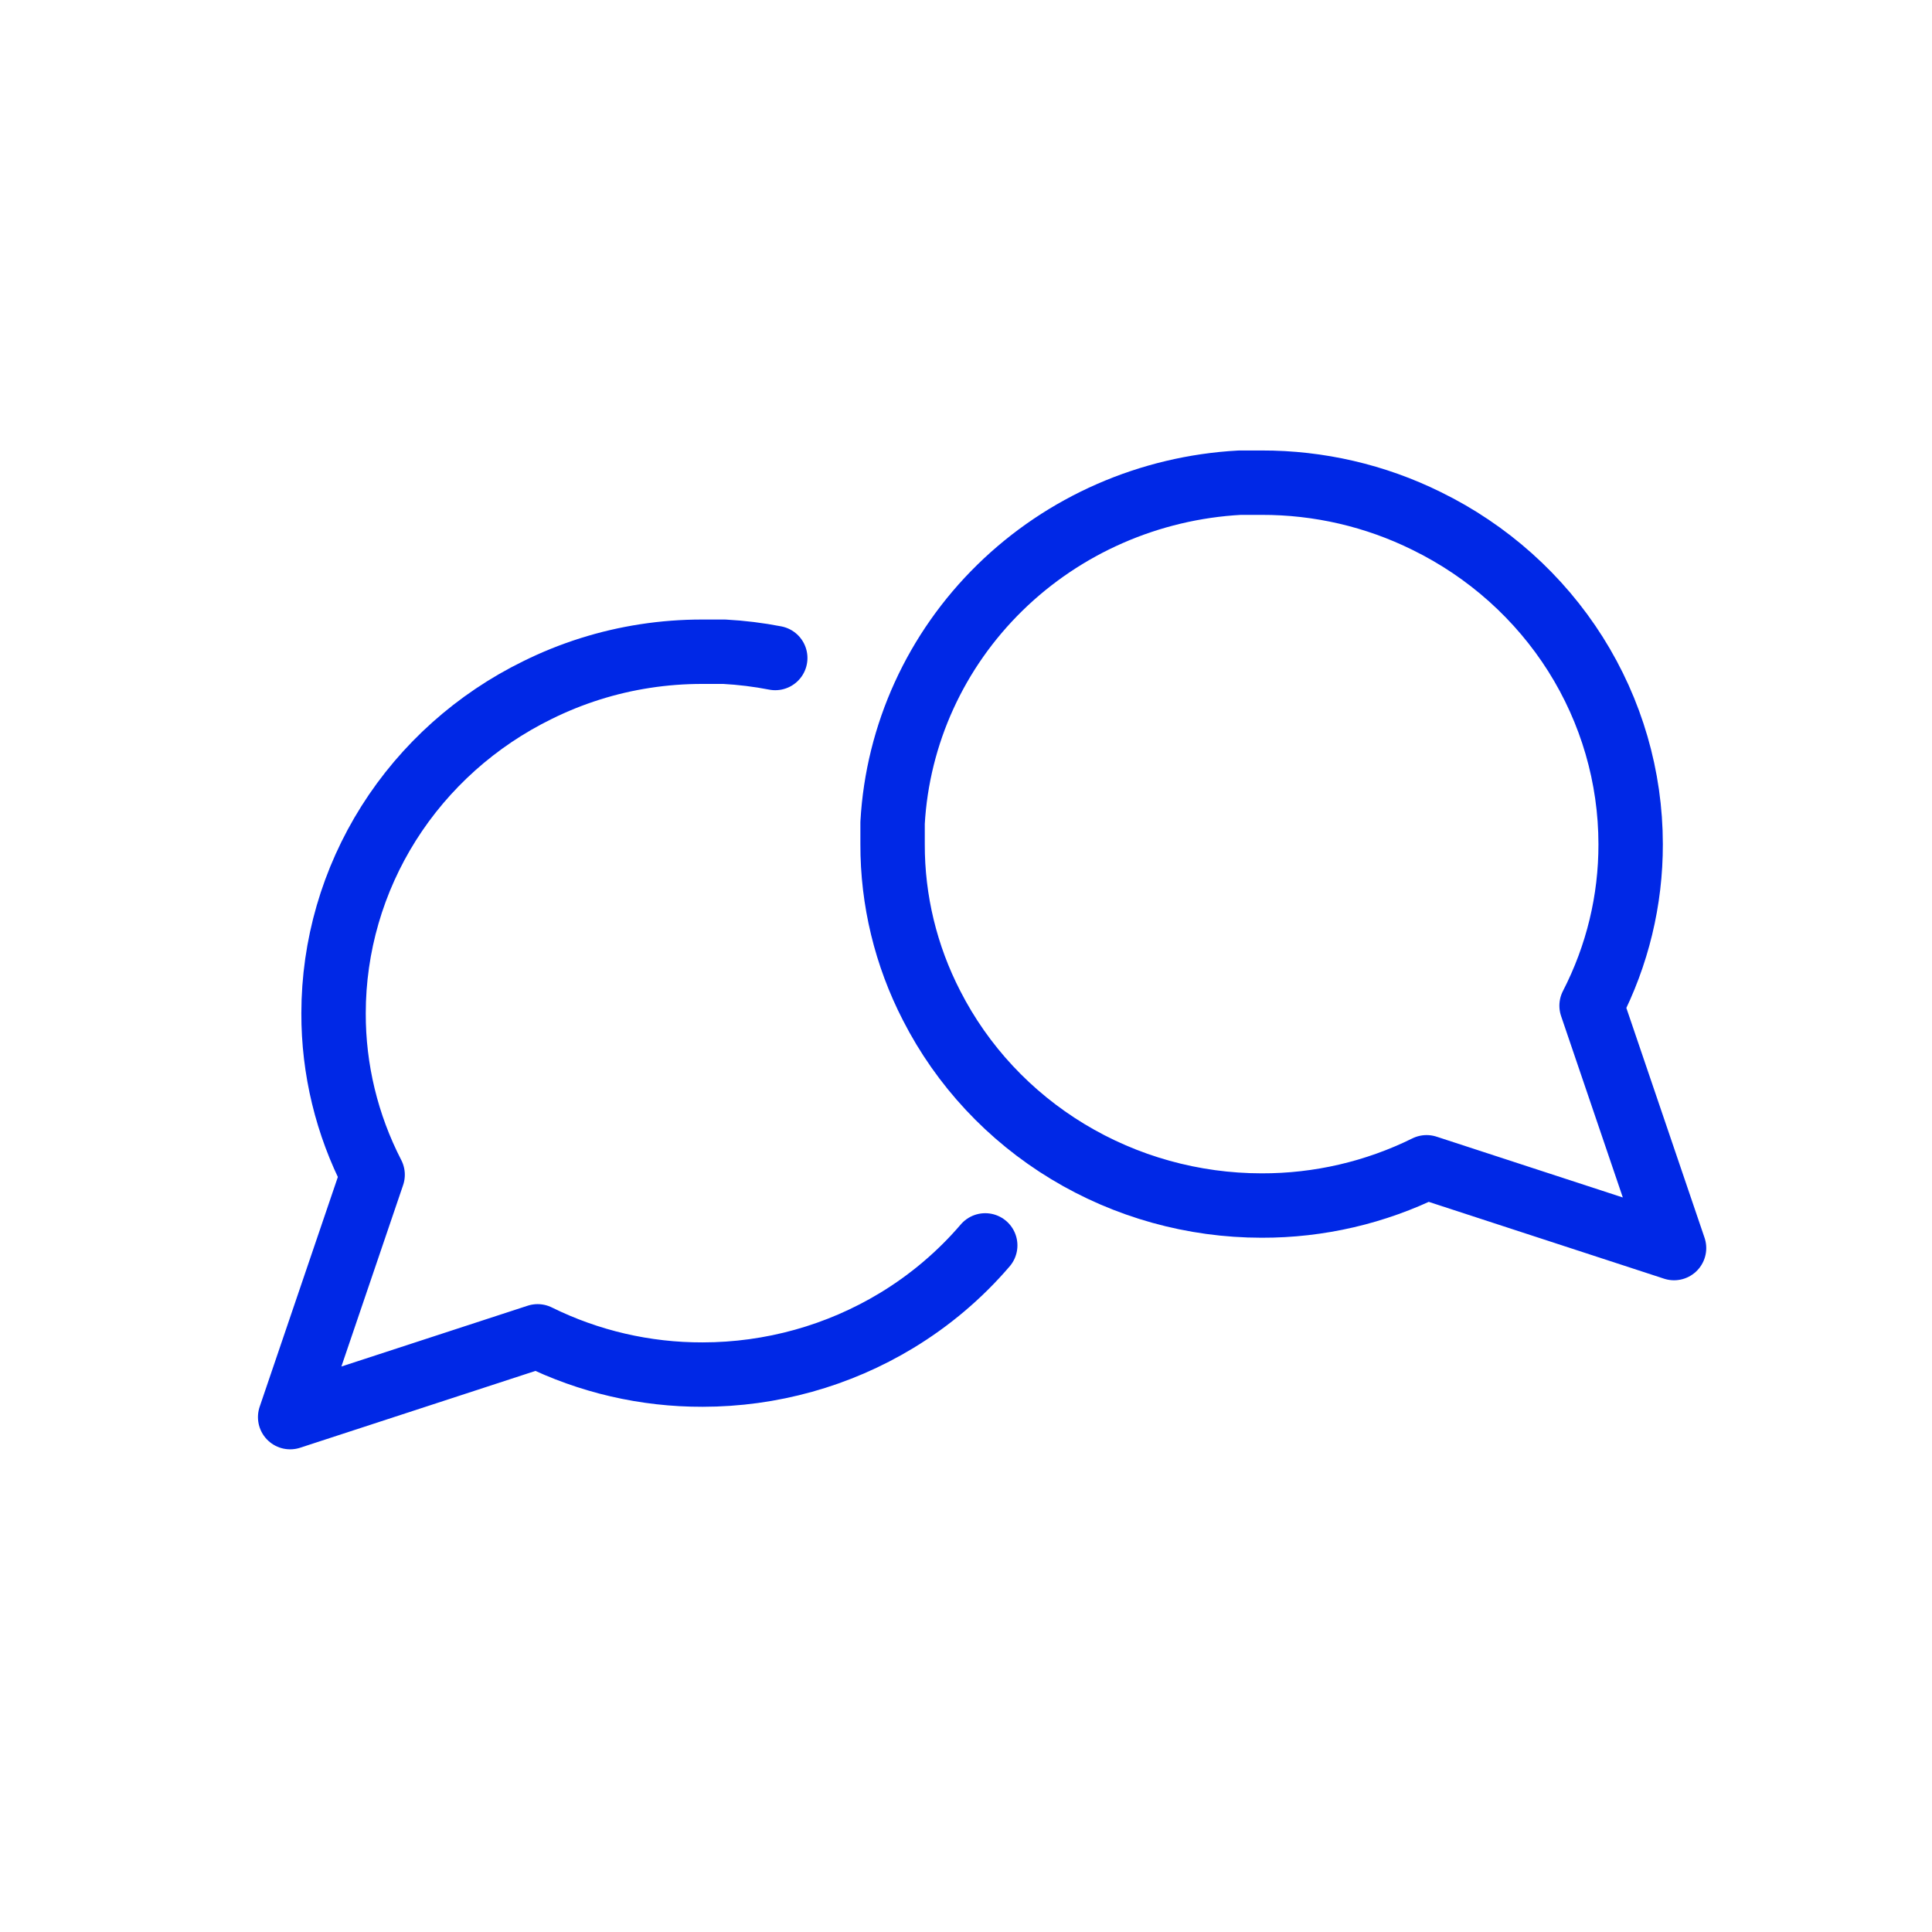
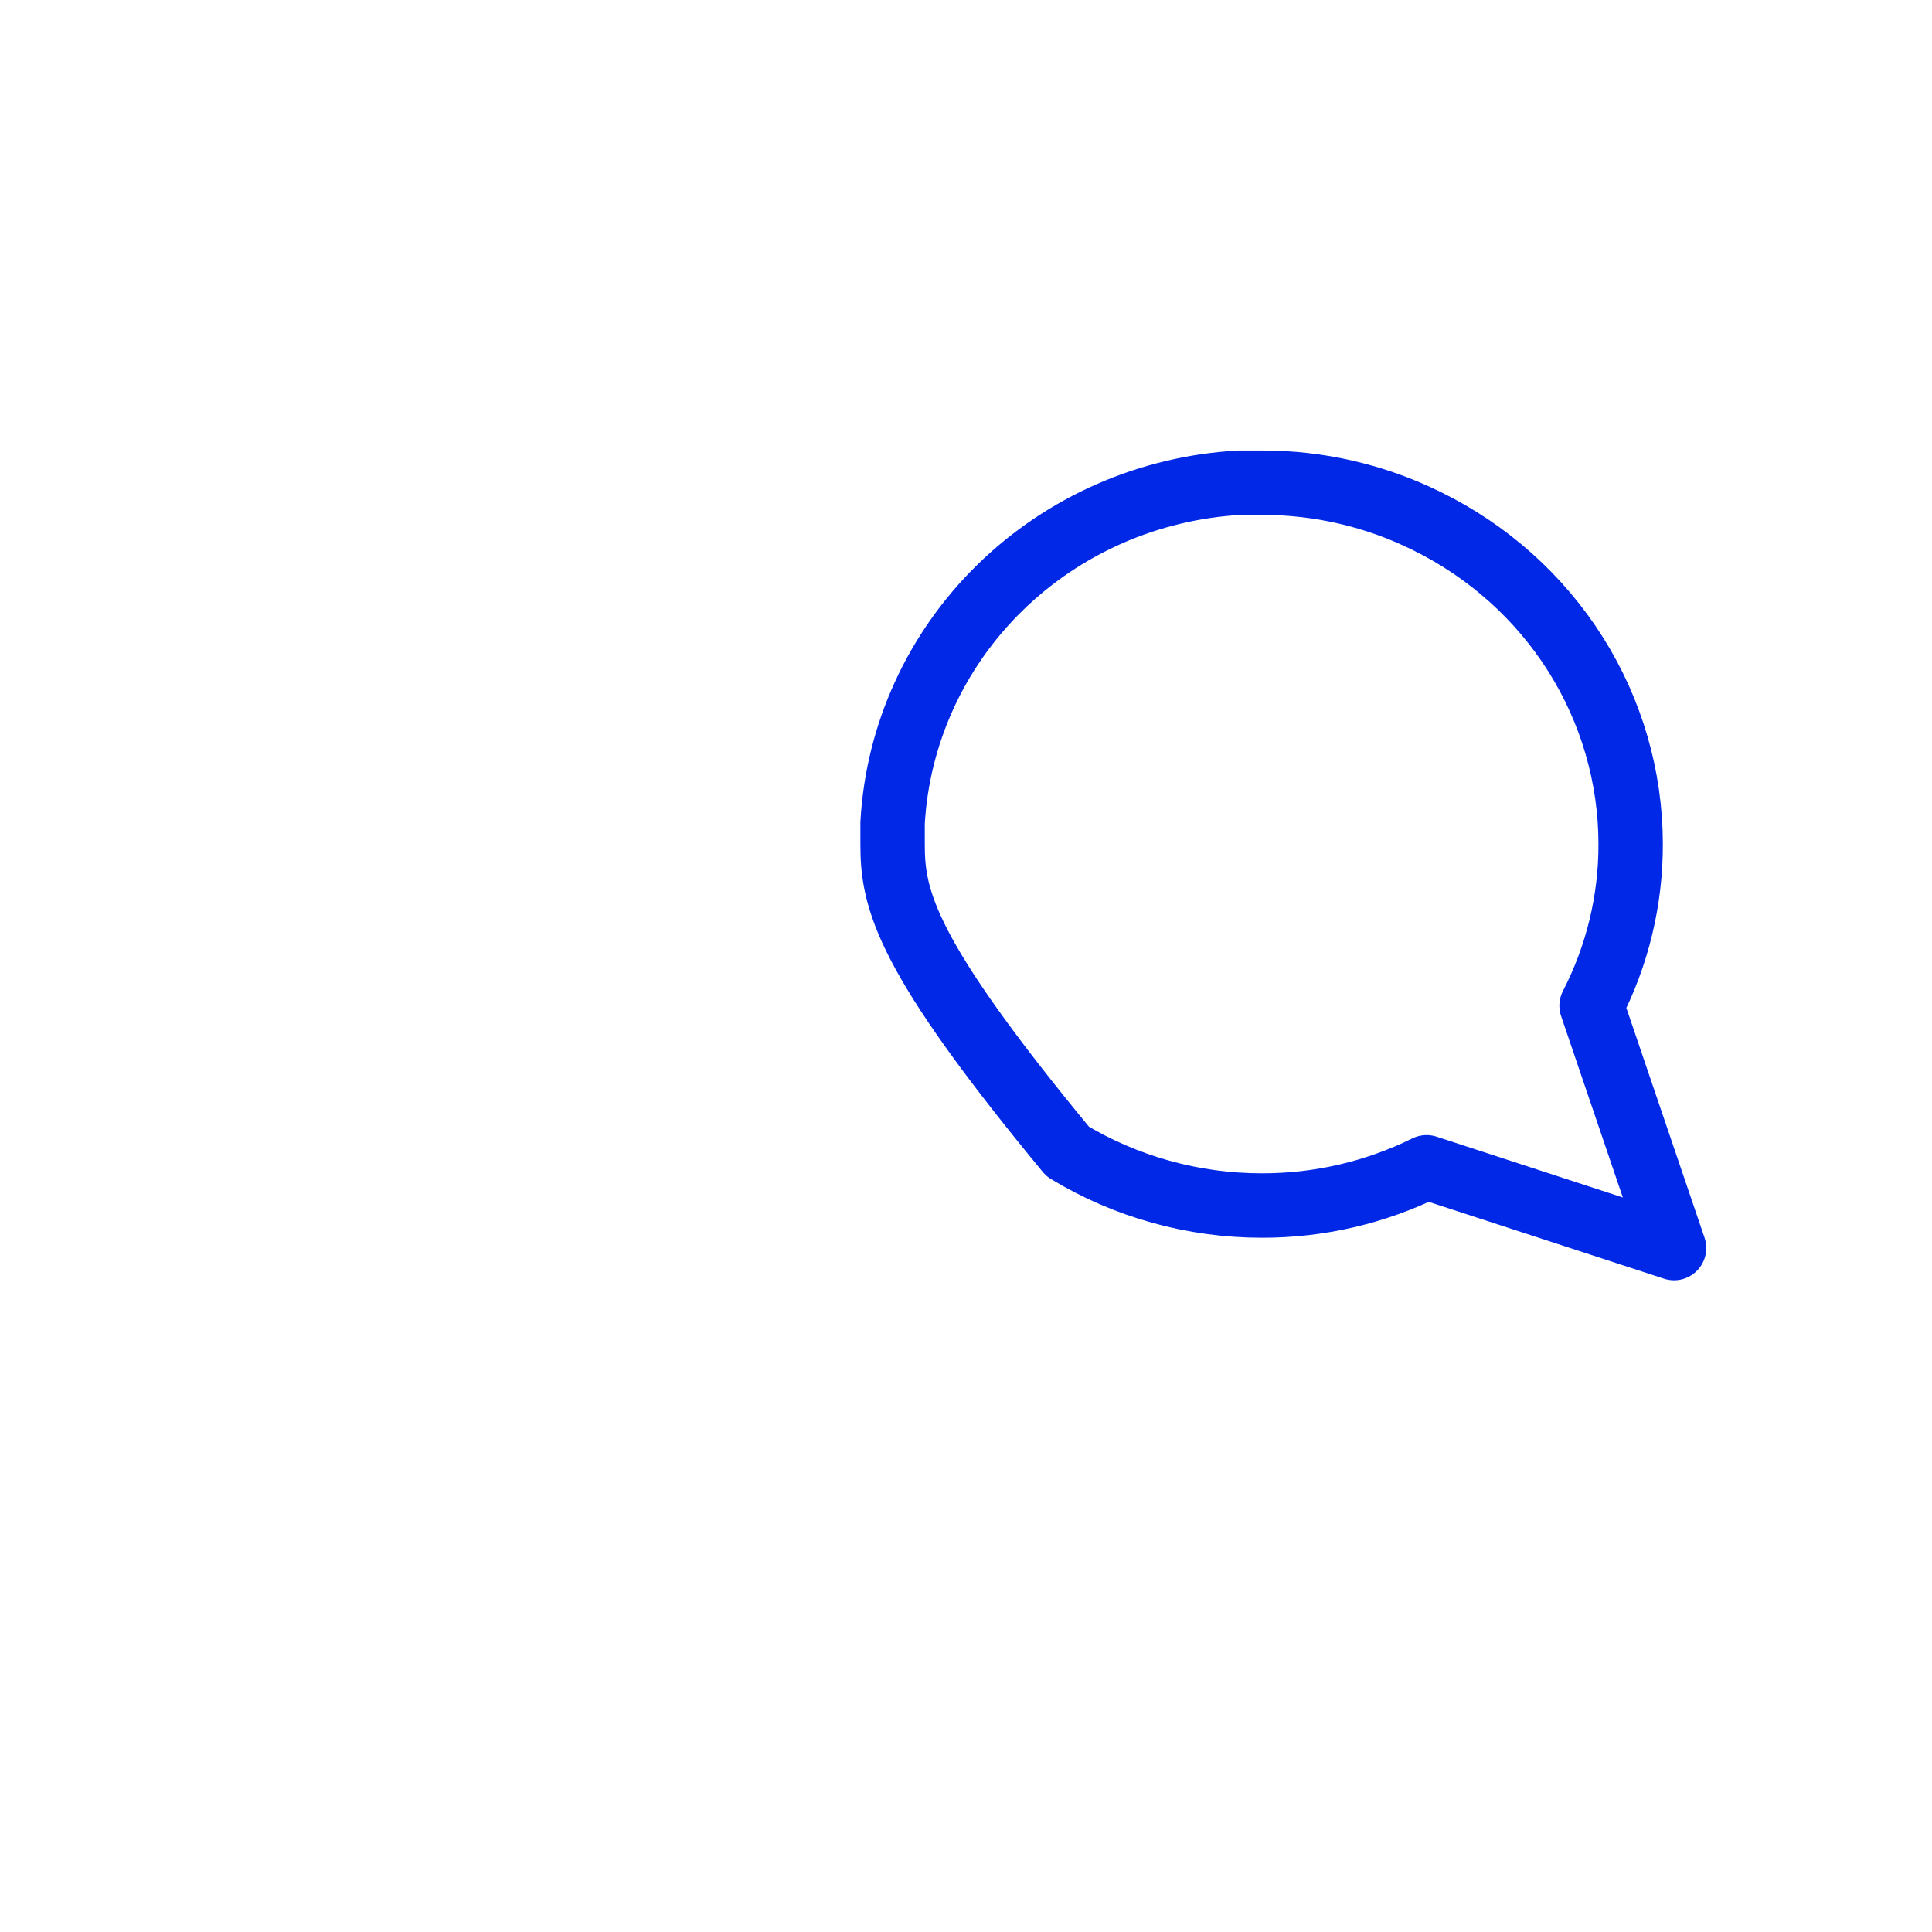
<svg xmlns="http://www.w3.org/2000/svg" width="60px" height="60px" viewBox="0 0 60 60" fill="none">
-   <path d="M30.597 38.677C29.816 39.589 28.887 40.379 27.843 41.011C26.033 42.107 23.948 42.688 21.82 42.689C20.04 42.694 18.285 42.286 16.696 41.501L9.011 44.01L11.572 36.483C10.77 34.927 10.354 33.208 10.359 31.465C10.36 29.381 10.953 27.338 12.072 25.565C13.192 23.793 14.793 22.36 16.696 21.429C17.749 20.908 18.875 20.553 20.033 20.375C20.622 20.284 21.22 20.239 21.82 20.24H22.494C23.028 20.269 23.556 20.334 24.076 20.435" stroke="#0028E6" stroke-width="2" stroke-linecap="round" stroke-linejoin="round" />
-   <path d="M39.18 14.99C40.96 14.986 42.715 15.393 44.304 16.179C46.207 17.11 47.808 18.543 48.928 20.315C50.047 22.088 50.64 24.131 50.641 26.215C50.645 27.958 50.23 29.677 49.428 31.233L51.989 38.76L44.304 36.251C42.715 37.036 40.96 37.444 39.18 37.439C37.052 37.438 34.967 36.857 33.157 35.761C31.347 34.665 29.885 33.097 28.933 31.233C28.131 29.677 27.715 27.958 27.72 26.215V25.554C27.875 22.802 29.061 20.202 31.051 18.253C33.041 16.304 35.696 15.142 38.506 14.99H39.18Z" stroke="#0028E6" stroke-width="2" stroke-linecap="round" stroke-linejoin="round" />
+   <path d="M39.18 14.99C40.96 14.986 42.715 15.393 44.304 16.179C46.207 17.11 47.808 18.543 48.928 20.315C50.047 22.088 50.64 24.131 50.641 26.215C50.645 27.958 50.23 29.677 49.428 31.233L51.989 38.76L44.304 36.251C42.715 37.036 40.96 37.444 39.18 37.439C37.052 37.438 34.967 36.857 33.157 35.761C28.131 29.677 27.715 27.958 27.72 26.215V25.554C27.875 22.802 29.061 20.202 31.051 18.253C33.041 16.304 35.696 15.142 38.506 14.99H39.18Z" stroke="#0028E6" stroke-width="2" stroke-linecap="round" stroke-linejoin="round" />
</svg>